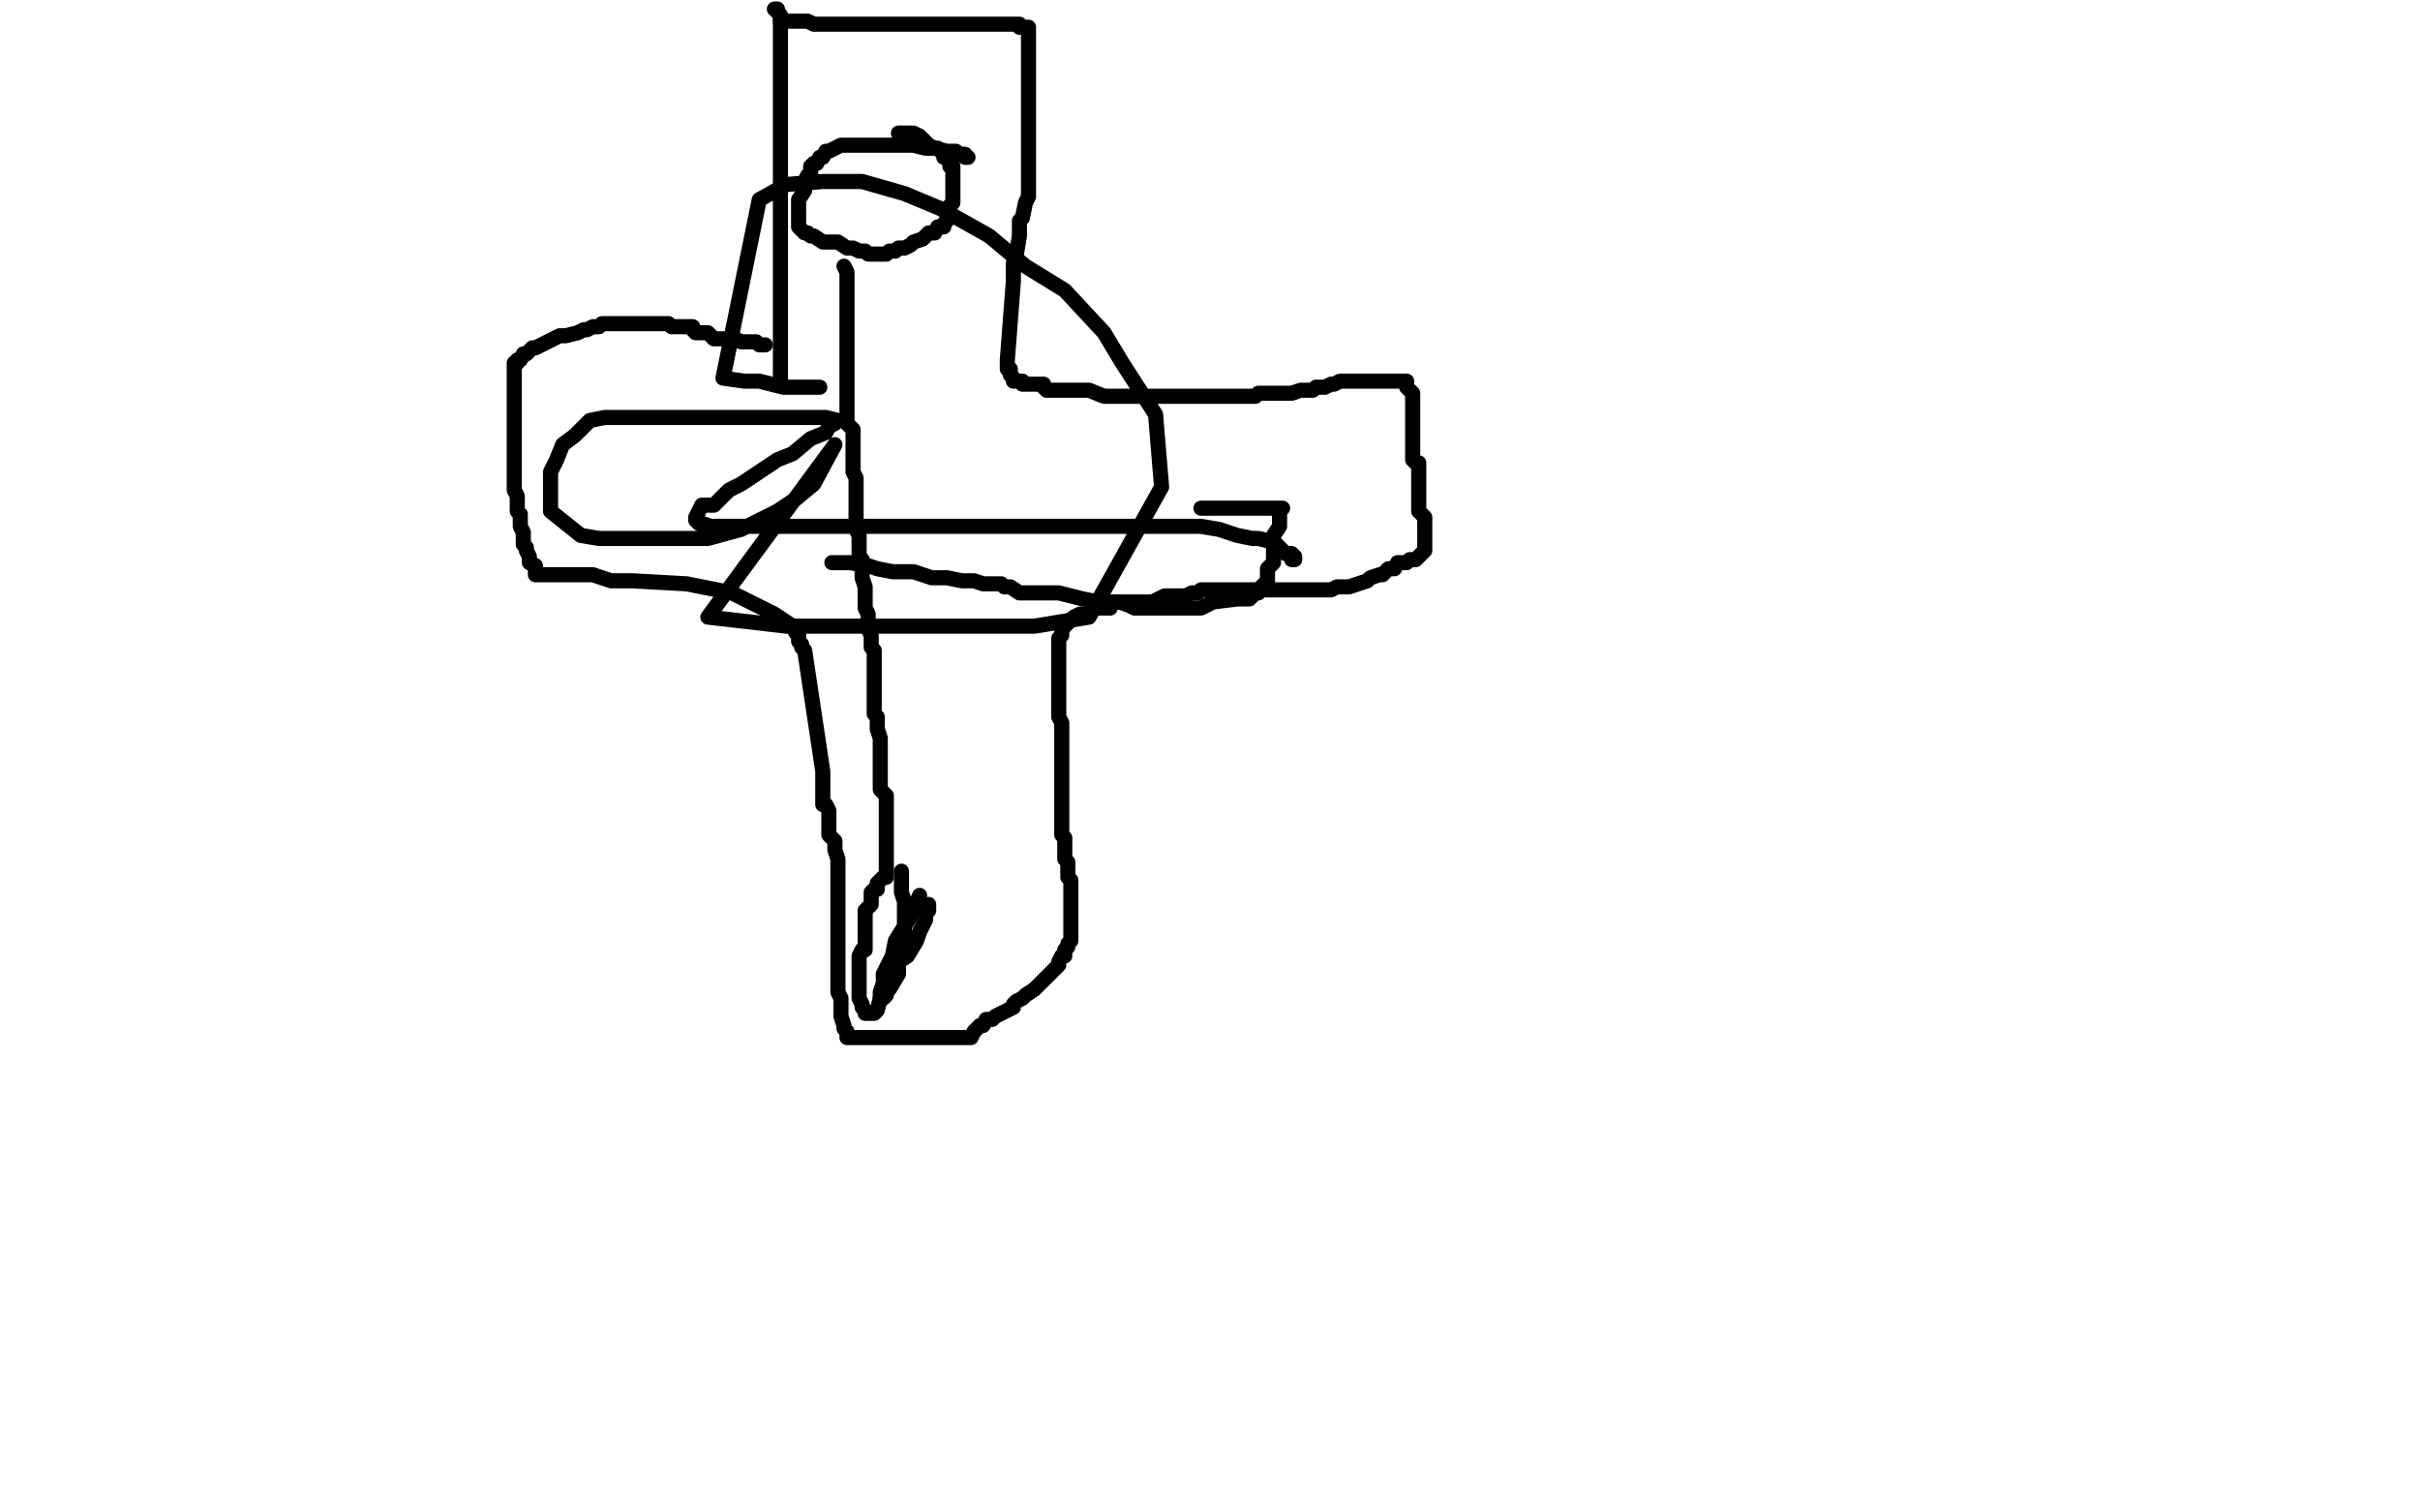
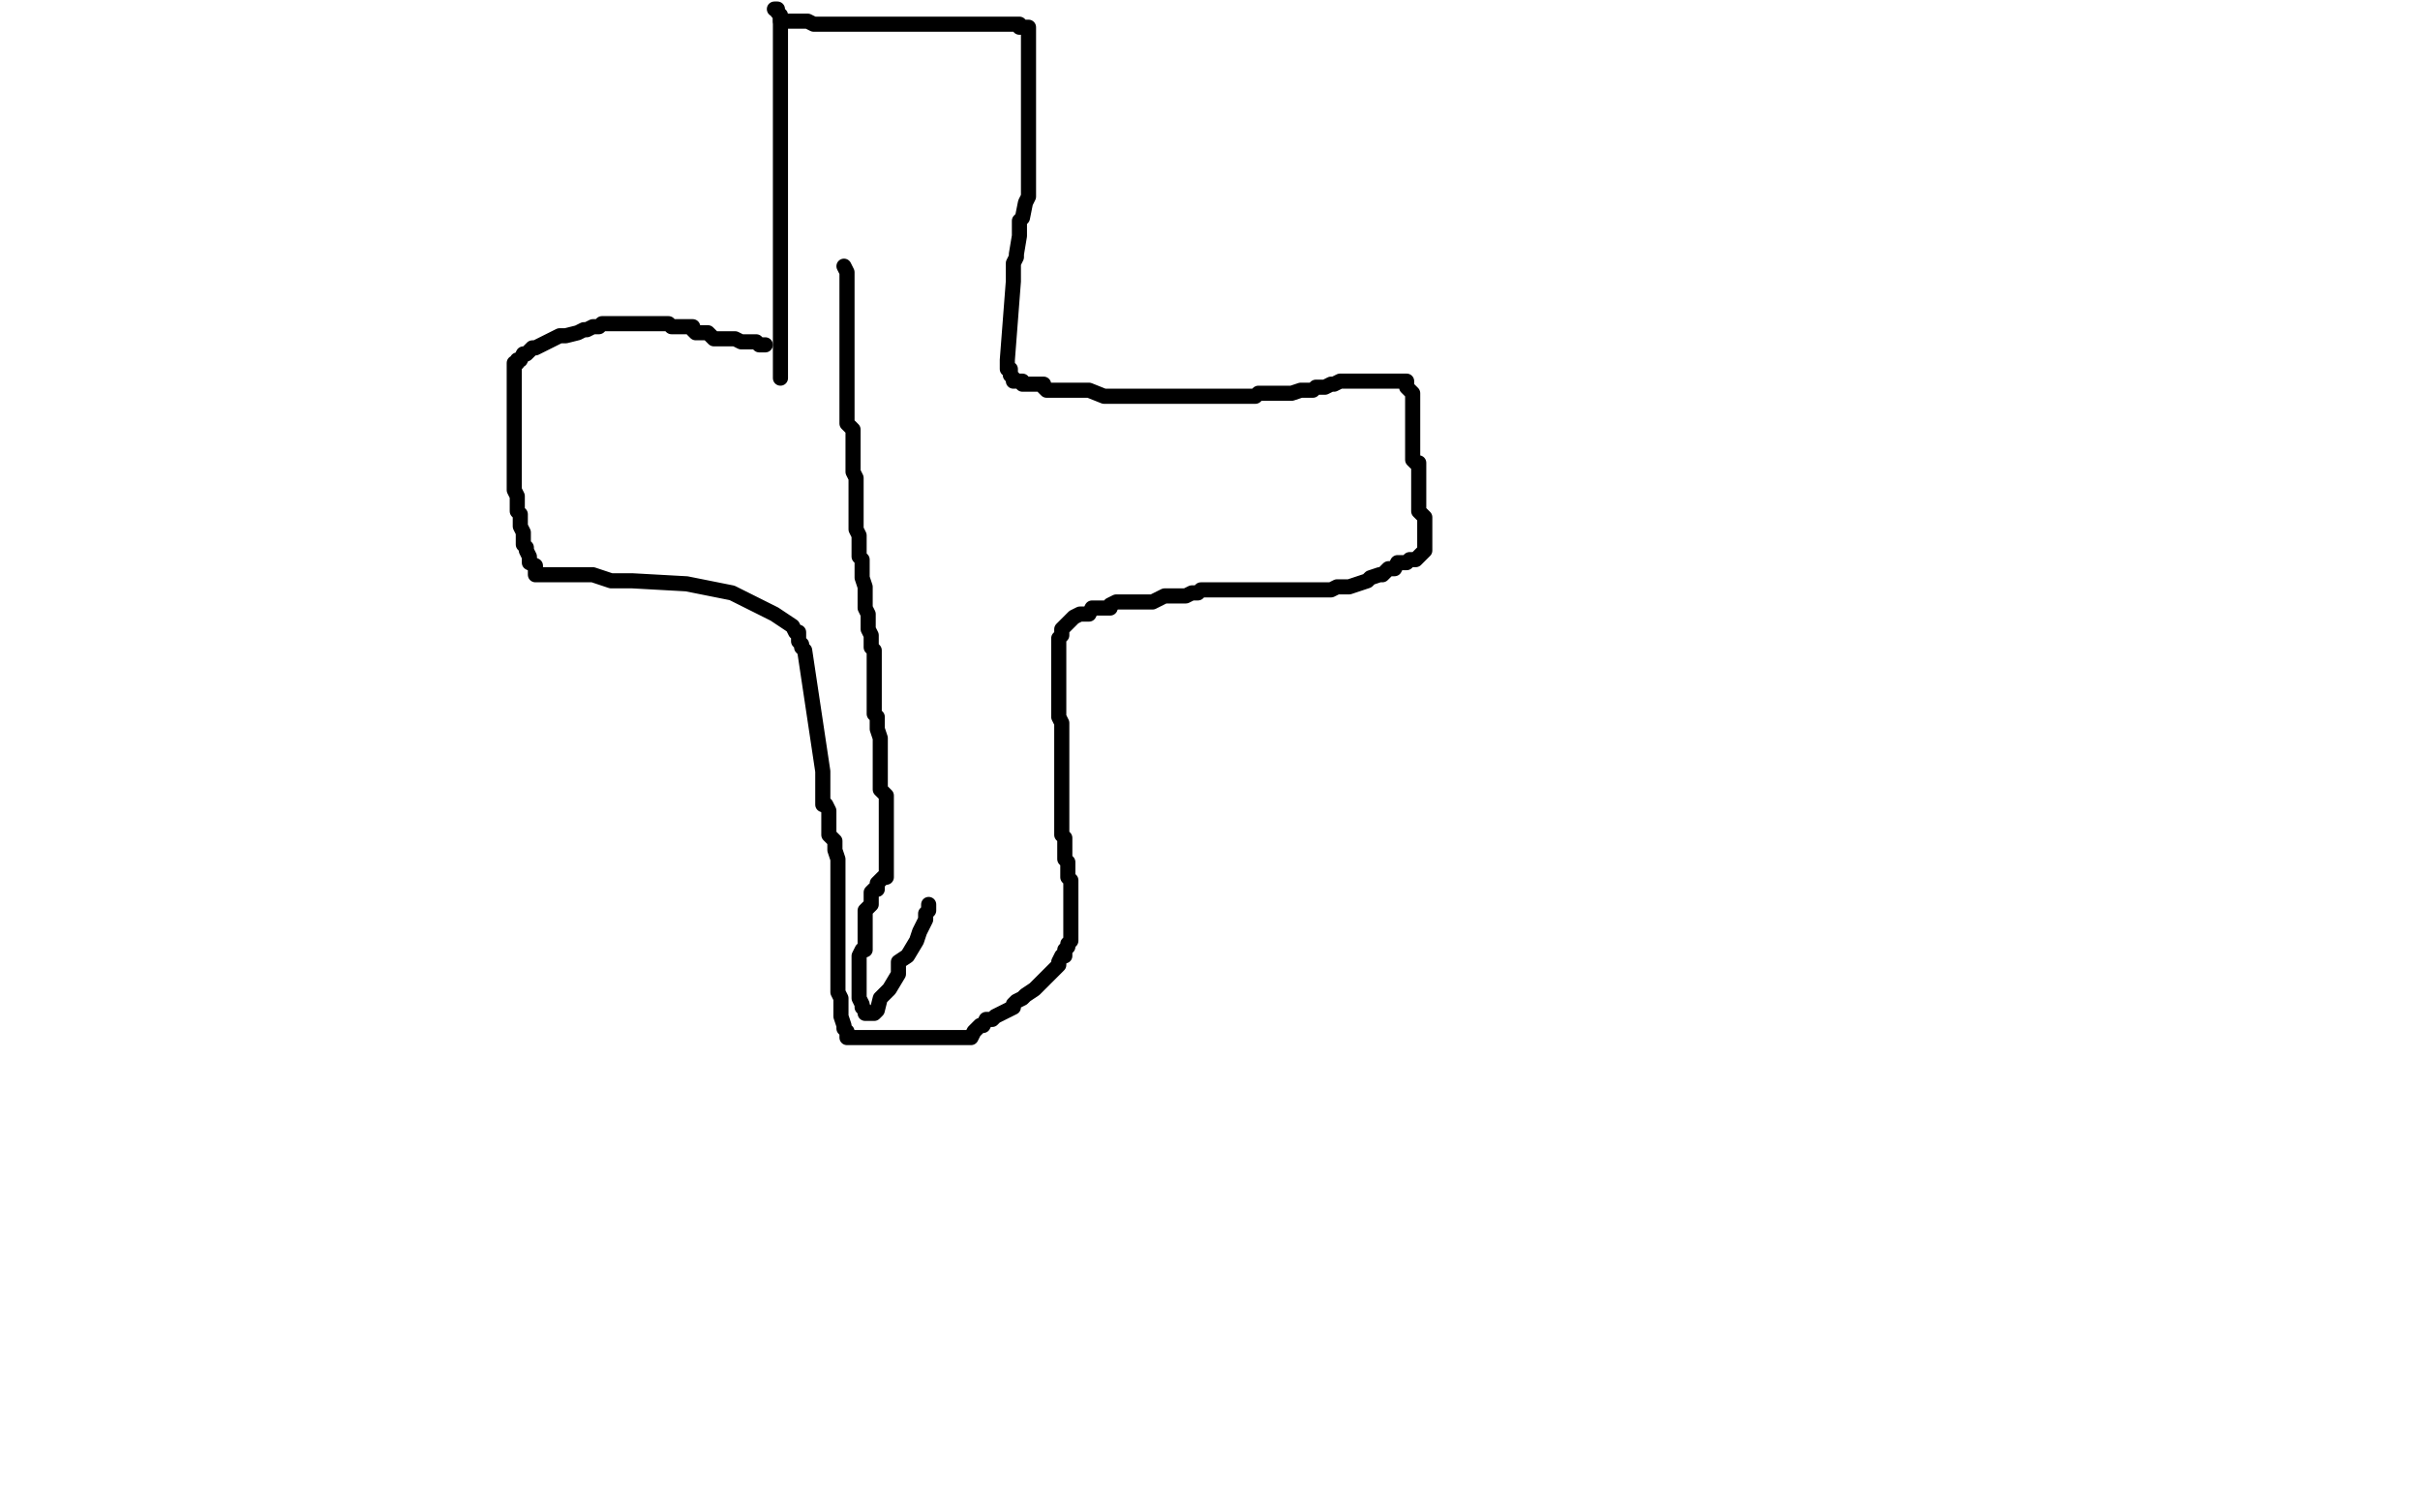
<svg xmlns="http://www.w3.org/2000/svg" width="800" height="500" version="1.1" style="stroke-antialiasing: false">
  <desc>This SVG has been created on https://colorillo.com/</desc>
-   <rect x="0" y="0" width="800" height="500" style="fill: rgb(255,255,255); stroke-width:0" />
  <polyline points="256,3 257,3 257,3 257,4 257,4 258,5 258,5 258,6 258,6 258,8 258,8 258,10 258,10 258,12 258,12 258,14 258,14 258,16 258,16 258,20 258,21 258,24 258,26 258,28 258,30 258,33 258,35 258,37 258,39 258,40 258,41 258,43 258,45 258,46 258,47 258,49 258,50 258,51 258,52 258,54 258,55 258,56 258,58 258,60 258,62 258,63 258,64 258,66 258,68 258,69 258,72 258,73 258,74 258,75 258,76 258,77 258,78 258,79 258,80 258,81 258,82 258,84 258,85 258,86 258,87 258,88 258,89 258,90 258,92 258,94 258,95 258,96 258,98 258,99 258,100 258,101 258,104 258,105 258,106 258,107 258,108 258,110 258,111 258,112 258,113 258,115 258,116 258,117 258,119 258,120 258,121 258,122 258,124 258,125" style="fill: none; stroke: #000000; stroke-width: 5; stroke-linejoin: round; stroke-linecap: round; stroke-antialiasing: false; stroke-antialias: 0; opacity: 1.0" />
  <polyline points="258,6 258,7 258,7 259,7 259,7 260,7 260,7 261,7 261,7 262,7 262,7 263,7 263,7 264,7 264,7 265,7 266,7 267,7 269,8 270,8 271,8 272,8 273,8 275,8 276,8 277,8 278,8 279,8 280,8 282,8 283,8 284,8 285,8 286,8 287,8 288,8 289,8 290,8 291,8 292,8 293,8 295,8 301,8 309,8 316,8 322,8 328,8 331,8 335,8 337,8 337,9 339,9 340,9 340,10 340,11 340,12 340,14 340,15 340,17 340,18 340,19 340,20 340,21 340,22 340,23 340,26 340,28 340,29 340,30 340,32 340,33 340,43 340,44 340,46 340,49 340,51 340,53 340,55 340,57 340,60 340,63 340,65 339,67 338,72 337,73 337,76 337,78 336,84 336,85 335,87 335,88 335,89 335,91 335,92 335,93 333,119 333,120 333,121 333,122 334,122 334,123 334,124 335,125 335,126 336,126 338,126 338,127 339,127 341,127 342,127 343,127 344,127 345,127 345,128 346,129 348,129 349,129 350,129 351,129 352,129 353,129 354,129 355,129 356,129 357,129 358,129 360,129 365,131 366,131 368,131 370,131 372,131 374,131 375,131 376,131 377,131 378,131 379,131 380,131 381,131 384,131 388,131 391,131 394,131 398,131 400,131 402,131 406,131 408,131 409,131 410,131 411,131 412,131 413,131 414,131 415,131 416,130 417,130 418,130 419,130 421,130 423,130 424,130 427,130 430,129 432,129 434,129 435,128 437,128 438,128 440,127 441,127 443,126 445,126 447,126 449,126 452,126 455,126 458,126 460,126 461,126 462,126 463,126 464,126 465,126 465,127 465,128 467,130 467,132 467,134 467,135 467,136 467,137 467,138 467,139 467,140 467,141 467,142 467,143 467,145 467,147 467,148 467,149 467,150 467,151 467,152 468,153 469,153 469,154 469,155 469,156 469,157 469,158 469,159 469,161 469,162 469,163 469,166 469,167 469,169 471,171 471,173 471,174 471,175 471,176 471,177 471,178 471,179 471,180 471,182 470,183 469,184 468,185 467,185 466,185 465,186 464,186 463,186 462,186 461,188 459,188 457,190 456,190 453,191 452,192 449,193 446,194 445,194 442,194 440,195 438,195 437,195 435,195 434,195 433,195 432,195 430,195 428,195 426,195 424,195 421,195 418,195 415,195 413,195 409,195 406,195 405,195 404,195 403,195 402,195 401,195 399,195 398,195 397,195 396,196 395,196 394,196 392,197 391,197 389,197 387,197 385,197 381,199 380,199 378,199 376,199 374,199 372,199 370,199 369,199 367,200 367,201 366,201 365,201 364,201 363,201 361,201 360,203 359,203 358,203 357,203 355,204 353,206 352,207 351,208 351,209 351,210 350,211 350,212 350,213 350,215 350,216 350,217 350,218 350,219 350,220 350,222 350,223 350,224 350,225 350,228 350,229 350,230 350,231 350,233 350,235 350,237 351,239 351,240 351,242 351,243 351,246 351,249 351,251 351,253 351,254 351,258 351,259 351,262 351,264 351,266 351,268 351,270 351,271 351,273 351,274 351,276 352,277 352,278 352,280 352,281 352,282 352,284 353,285 353,286 353,287 353,288 353,289 353,290 354,291 354,292 354,293 354,294 354,295 354,296 354,298 354,299 354,300 354,301 354,302 354,304 354,305 354,307 354,308 354,310 354,311 353,312 353,313 352,314 352,315 352,316 351,316 350,318 350,319 349,320 348,321 347,322 345,324 343,326 342,327 339,329 338,330 336,331 335,332 335,333 333,334 331,335 329,336 328,337 326,337 325,339 324,339 323,340 322,341 321,343 320,343 319,343 318,343 317,343 316,343 315,343 313,343 311,343 309,343 307,343 305,343 303,343 300,343 297,343 294,343 292,343 291,343 290,343 288,343 286,343 285,343 284,343 283,343 282,343 280,343 280,342 280,341 279,340 279,339 278,336 278,334 278,331 278,330 277,328 277,326 277,324 277,322 277,320 277,318 277,316 277,315 277,314 277,313 277,307 277,304 277,296 277,293 277,290 277,286 277,284 276,281 276,278 274,276 274,274 274,270 274,268 273,266 272,266 272,264 272,263 272,261 272,260 272,257 272,256 272,255 266,215 265,214 265,213 264,212 264,211 264,210 264,209 263,209 262,207 259,205 256,203 250,200 242,196 227,193 209,192 202,192 196,190 192,190 191,190 190,190 189,190 187,190 186,190 185,190 184,190 181,190 180,190 178,190 177,190 177,189 177,187 175,186 175,184 174,182 174,181 173,180 173,176 172,174 172,173 172,171 172,170 171,169 171,168 171,167 171,166 171,165 171,164 170,162 170,161 170,159 170,158 170,156 170,154 170,152 170,150 170,148 170,145 170,143 170,141 170,139 170,137 170,136 170,135 170,133 170,132 170,131 170,130 170,128 170,127 170,126 170,125 170,124 170,123 170,121 170,120 171,120 171,119 172,119 173,117 174,117 176,115 177,115 181,113 185,111 187,111 191,110 193,109 194,109 196,108 197,108 198,108 199,107 200,107 201,107 203,107 204,107 205,107 206,107 207,107 208,107 209,107 210,107 211,107 212,107 213,107 214,107 216,107 217,107 219,107 220,107 221,107 222,108 223,108 225,108 226,108 229,108 229,109 230,110 231,110 232,110 233,110 234,110 236,112 237,112 238,112 239,112 240,112 241,112 242,112 243,112 245,113 246,113 248,113 249,113 250,113 251,114 252,114 253,114" style="fill: none; stroke: #000000; stroke-width: 5; stroke-linejoin: round; stroke-linecap: round; stroke-antialiasing: false; stroke-antialias: 0; opacity: 1.0" />
-   <polyline points="320,52 319,52 319,52 319,51 319,51 318,51 318,51 317,51 317,51 316,50 316,50 313,50 313,50 309,49 309,49 306,49 306,49 302,48 302,48 299,48 299,48 296,48 296,48 293,48 293,48 291,48 289,48 287,48 286,48 285,48 284,48 283,48 282,48 281,48 278,48 276,49 274,50 273,50 272,52 271,52 270,54 269,54 268,55 268,57 267,58 266,60 266,61 266,63 264,66 264,67 264,68 264,69 264,70 264,71 264,72 264,73 264,74 264,75 265,76 266,77 267,77 268,78 269,78 272,80 274,80 277,80 280,82 282,82 284,83 285,83 286,83 287,84 288,84 289,84 290,84 292,84 293,84 294,83 296,83 297,82 299,82 301,81 302,80 305,79 306,78 307,77 308,77 309,77 310,75 312,75 312,74 313,73 313,72 314,71 314,70 314,68 315,67 315,66 315,65 315,64 315,63 315,62 315,61 315,60 315,59 315,58 315,57 315,56 315,55 314,55 314,53 313,52 312,52 312,50 311,50 310,49 309,49 307,48 304,45 302,44 300,44 297,44" style="fill: none; stroke: #000000; stroke-width: 5; stroke-linejoin: round; stroke-linecap: round; stroke-antialiasing: false; stroke-antialias: 0; opacity: 1.0" />
  <polyline points="279,88 280,90 280,90 280,92 280,92 280,95 280,95 280,100 280,100 280,104 280,104 280,107 280,107 280,112 280,112 280,116 280,116 280,118 280,118 280,120 280,120 280,123 280,123 280,125 280,125 280,127 280,127 280,129 280,129 280,131 280,132 280,134 280,136 280,138 280,140 282,142 282,144 282,146 282,151 282,152 282,155 282,156 283,158 283,159 283,161 283,163 283,165 283,167 283,169 283,172 283,175 284,177 284,183 284,184 285,185 285,188 285,189 285,191 286,194 286,195 286,197 286,199 286,201 287,203 287,205 287,208 288,210 288,212 288,214 289,215 289,218 289,221 289,222 289,224 289,226 289,227 289,228 289,230 289,231 289,233 289,234 289,236 290,237 290,238 290,241 291,244 291,245 291,246 291,247 291,248 291,249 291,250 291,251 291,252 291,253 291,254 291,255 291,256 291,257 291,258 291,259 291,261 292,262 293,263 293,264 293,267 293,268 293,271 293,272 293,273 293,274 293,275 293,276 293,279 293,280 293,281 293,282 293,283 293,285 293,286 293,287 293,289 293,290 292,290 291,291 290,292 290,294 289,294 288,295 288,296 288,297 288,298 288,299 286,301 286,302 286,303 286,304 286,305 286,306 286,307 286,308 286,310 286,312 286,313 286,314 285,314 284,316 284,317 284,319 284,320 284,321 284,322 284,323 284,324 284,325 284,326 284,328 284,329 284,330 285,332 285,333 286,334 286,335 287,335 289,335 290,334 291,330 294,327 297,322 297,318 300,316 303,311 304,308 305,306 306,304 306,303 306,302 307,301 307,300 307,299" style="fill: none; stroke: #000000; stroke-width: 5; stroke-linejoin: round; stroke-linecap: round; stroke-antialiasing: false; stroke-antialias: 0; opacity: 1.0" />
-   <polyline points="298,288 298,289 298,289 298,291 298,291 298,292 298,292 298,293 298,293 298,295 298,295 299,298 299,298 299,299 299,299 299,300 299,300 299,301 299,302 299,303 299,304 299,306 299,308 299,309 299,310 299,311 299,313 299,314 298,315 298,316 297,317 297,318 296,319 294,322 294,324 294,326 293,327 293,328 293,329 292,330 291,330 291,328 292,325 292,322 295,316 296,311 301,303 304,296" style="fill: none; stroke: #000000; stroke-width: 5; stroke-linejoin: round; stroke-linecap: round; stroke-antialiasing: false; stroke-antialias: 0; opacity: 1.0" />
-   <polyline points="275,186 276,186 276,186 278,186 278,186 281,186 281,186 287,187 287,187 290,188 290,188 295,189 295,189 302,189 302,189 308,191 308,191 313,191 313,191 318,192 318,192 322,192 322,192 325,193 325,193 326,193 326,193 328,193 328,193 329,193 331,193 332,194 334,194 337,196 340,196 345,196 350,196 354,197 358,198 363,199 366,199 370,199 373,200 375,201 377,201 379,201 381,201 382,201 383,201 384,201 387,201 388,201 390,201 391,201 393,201 395,201 397,201 401,199 409,198 411,198 413,198 414,197 415,196 416,196 416,195 417,195 417,194 418,193 419,192 419,190 419,188 421,186 421,184 421,182 421,179 421,177 423,174 423,173 423,171 423,169 424,168 423,168 420,168 413,168 405,168 397,168" style="fill: none; stroke: #000000; stroke-width: 5; stroke-linejoin: round; stroke-linecap: round; stroke-antialiasing: false; stroke-antialias: 0; opacity: 1.0" />
-   <polyline points="427,185 428,185 428,185 428,184 428,184 427,183 427,183 426,183 426,183 425,183 425,183 424,182 424,182 423,181 423,181 422,180 422,180 421,180 421,180 421,179 420,179 416,178 414,178 409,177 403,175 397,174 390,174 382,174 374,174 367,174 359,174 348,174 344,174 341,174 337,174 335,174 333,174 321,174 320,174 318,174 317,174 316,174 315,174 313,174 310,174 292,174 288,174 284,174 277,174 269,174 262,174 246,174 239,174 235,174 232,173 231,173 230,172 230,171 232,167 236,167 241,162 245,160 251,156 257,152 262,150 268,145 273,143 274,141 276,140 277,139 273,138 267,138 256,138 245,138 235,138 226,138 216,138 207,138 203,138 200,138 195,139 192,142 190,144 186,147 184,152 182,156 182,158 182,162 182,164 182,166 182,169 192,177 198,178 204,178 219,178 234,178 245,175 257,169 263,165 269,160 276,147 234,204 260,207 290,207 342,207 360,204 384,161 382,137 371,120 365,110 352,96 339,88 327,78 311,69 299,64 285,60 272,60 260,61 251,66 239,125 246,126 251,126 259,128 265,128 268,128 270,128 271,128" style="fill: none; stroke: #000000; stroke-width: 5; stroke-linejoin: round; stroke-linecap: round; stroke-antialiasing: false; stroke-antialias: 0; opacity: 1.0" />
</svg>